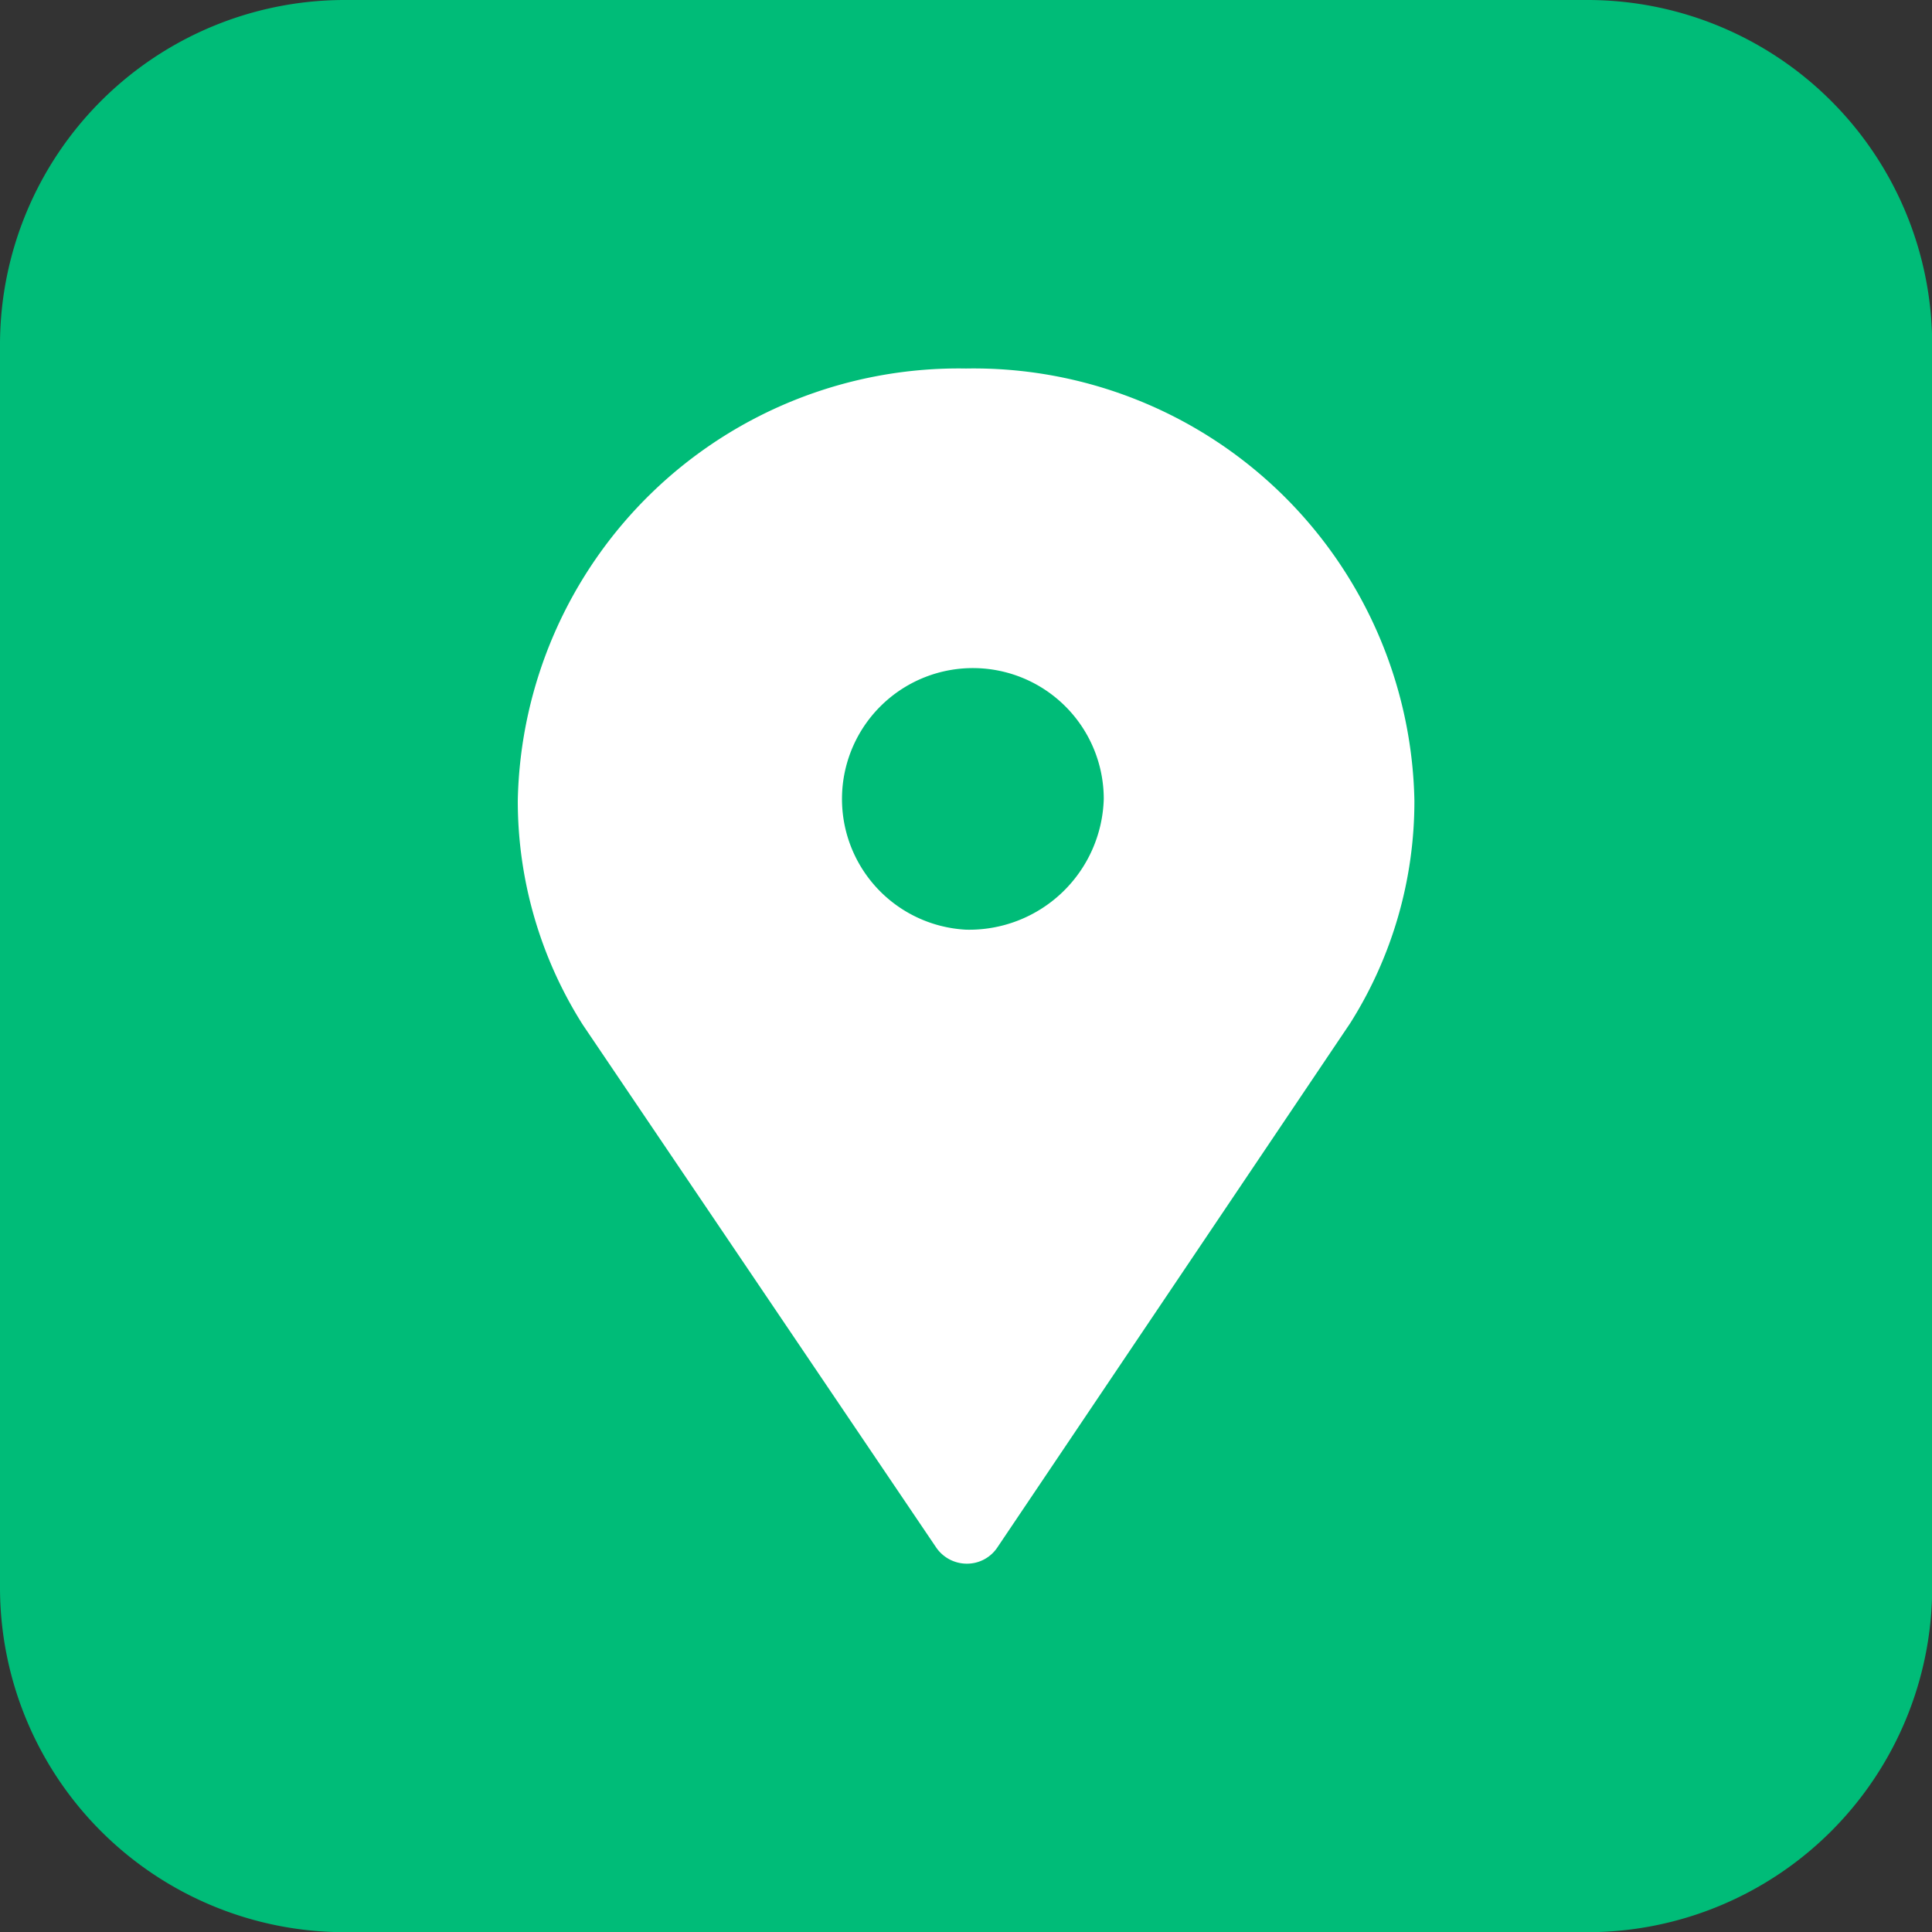
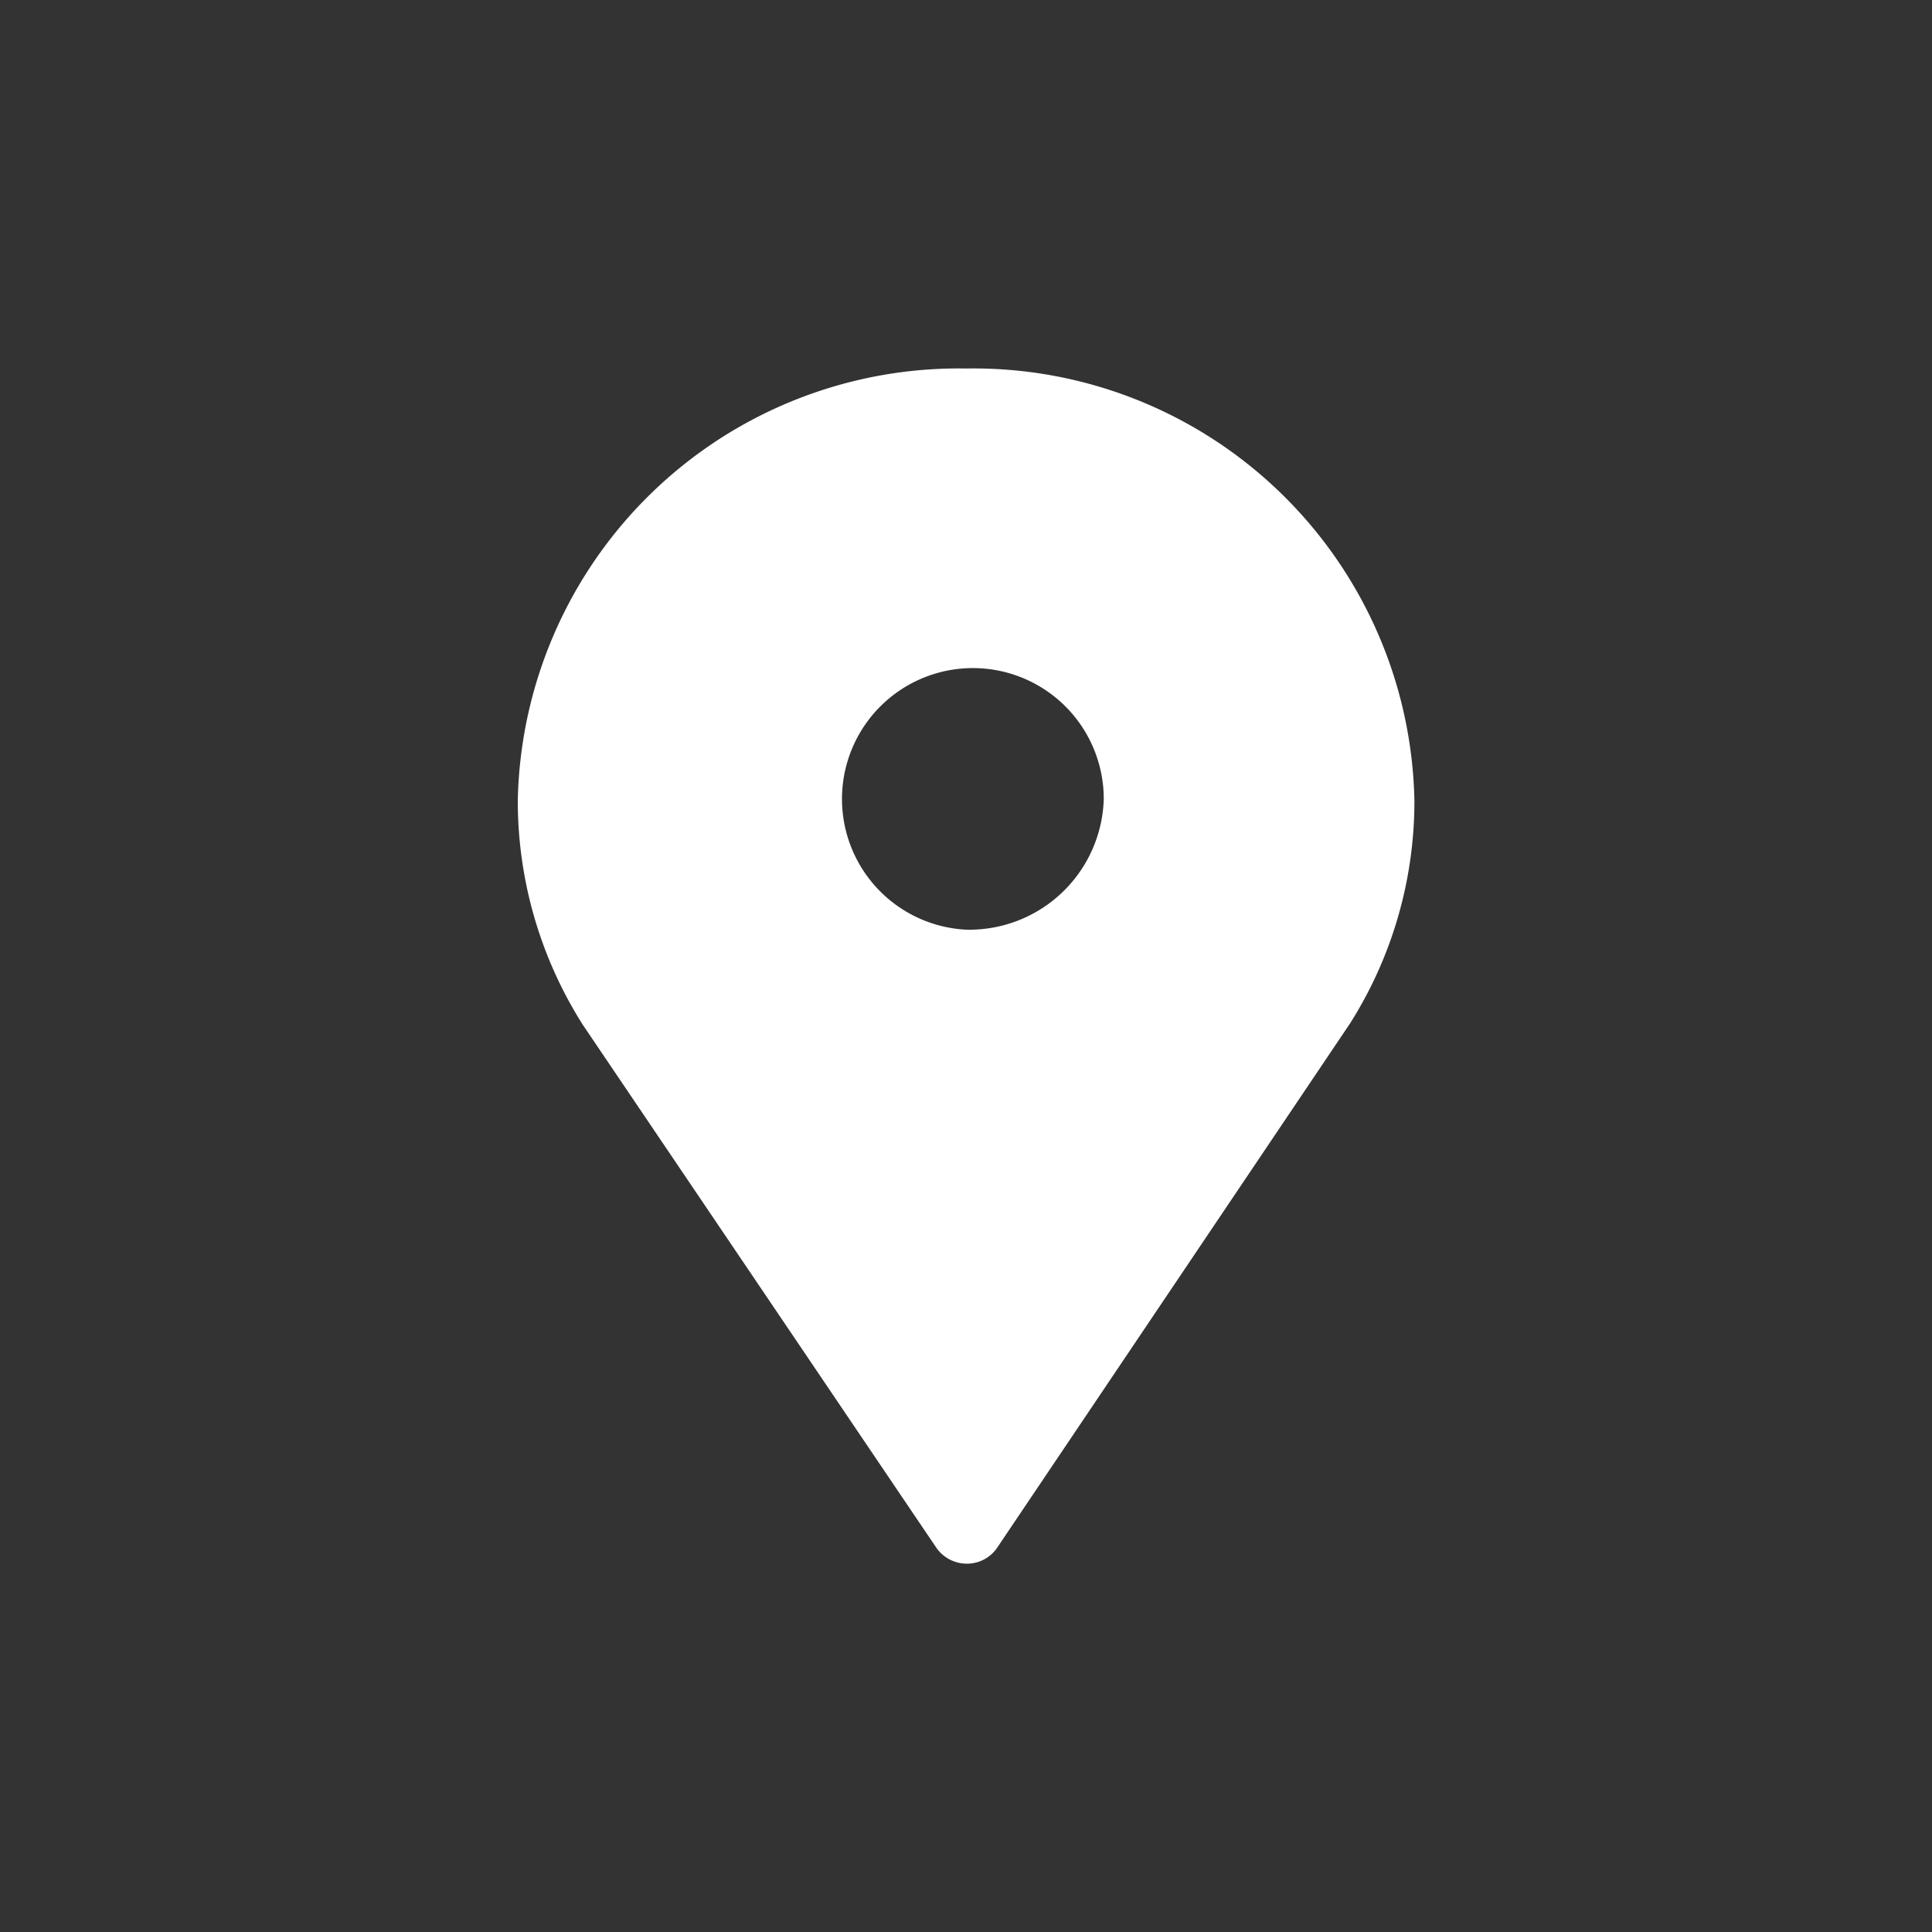
<svg xmlns="http://www.w3.org/2000/svg" id="call-square-icon" width="20.798" height="20.8" viewBox="0 0 20.798 20.8">
  <rect x="0" y="0" width="20.798" height="20.8" fill="#333333" stroke="none" />
-   <path id="Path_2" data-name="Path 2" d="M3.7,0H17.1a3.712,3.712,0,0,1,3.7,3.7V17.1a3.712,3.712,0,0,1-3.7,3.7H3.7A3.712,3.712,0,0,1,0,17.1V3.7A3.712,3.712,0,0,1,3.7,0Z" fill="#00bc78" fill-rule="evenodd" />
  <g id="a_Address" transform="translate(-33.926 -6.033)">
    <g id="Group_1" data-name="Group 1" transform="translate(39.5 10)">
      <path id="Path_1" data-name="Path 1" d="M44.325,10A4.747,4.747,0,0,0,39.5,14.65a4.5,4.5,0,0,0,.7,2.415L44,22.686a.4.4,0,0,0,.333.18h0a.393.393,0,0,0,.333-.18l3.794-5.637a4.47,4.47,0,0,0,.692-2.4A4.746,4.746,0,0,0,44.325,10Zm0,6.041a1.409,1.409,0,1,1,1.483-1.407,1.449,1.449,0,0,1-1.483,1.407Z" transform="translate(-39.5 -10)" fill="#fff" />
    </g>
  </g>
</svg>